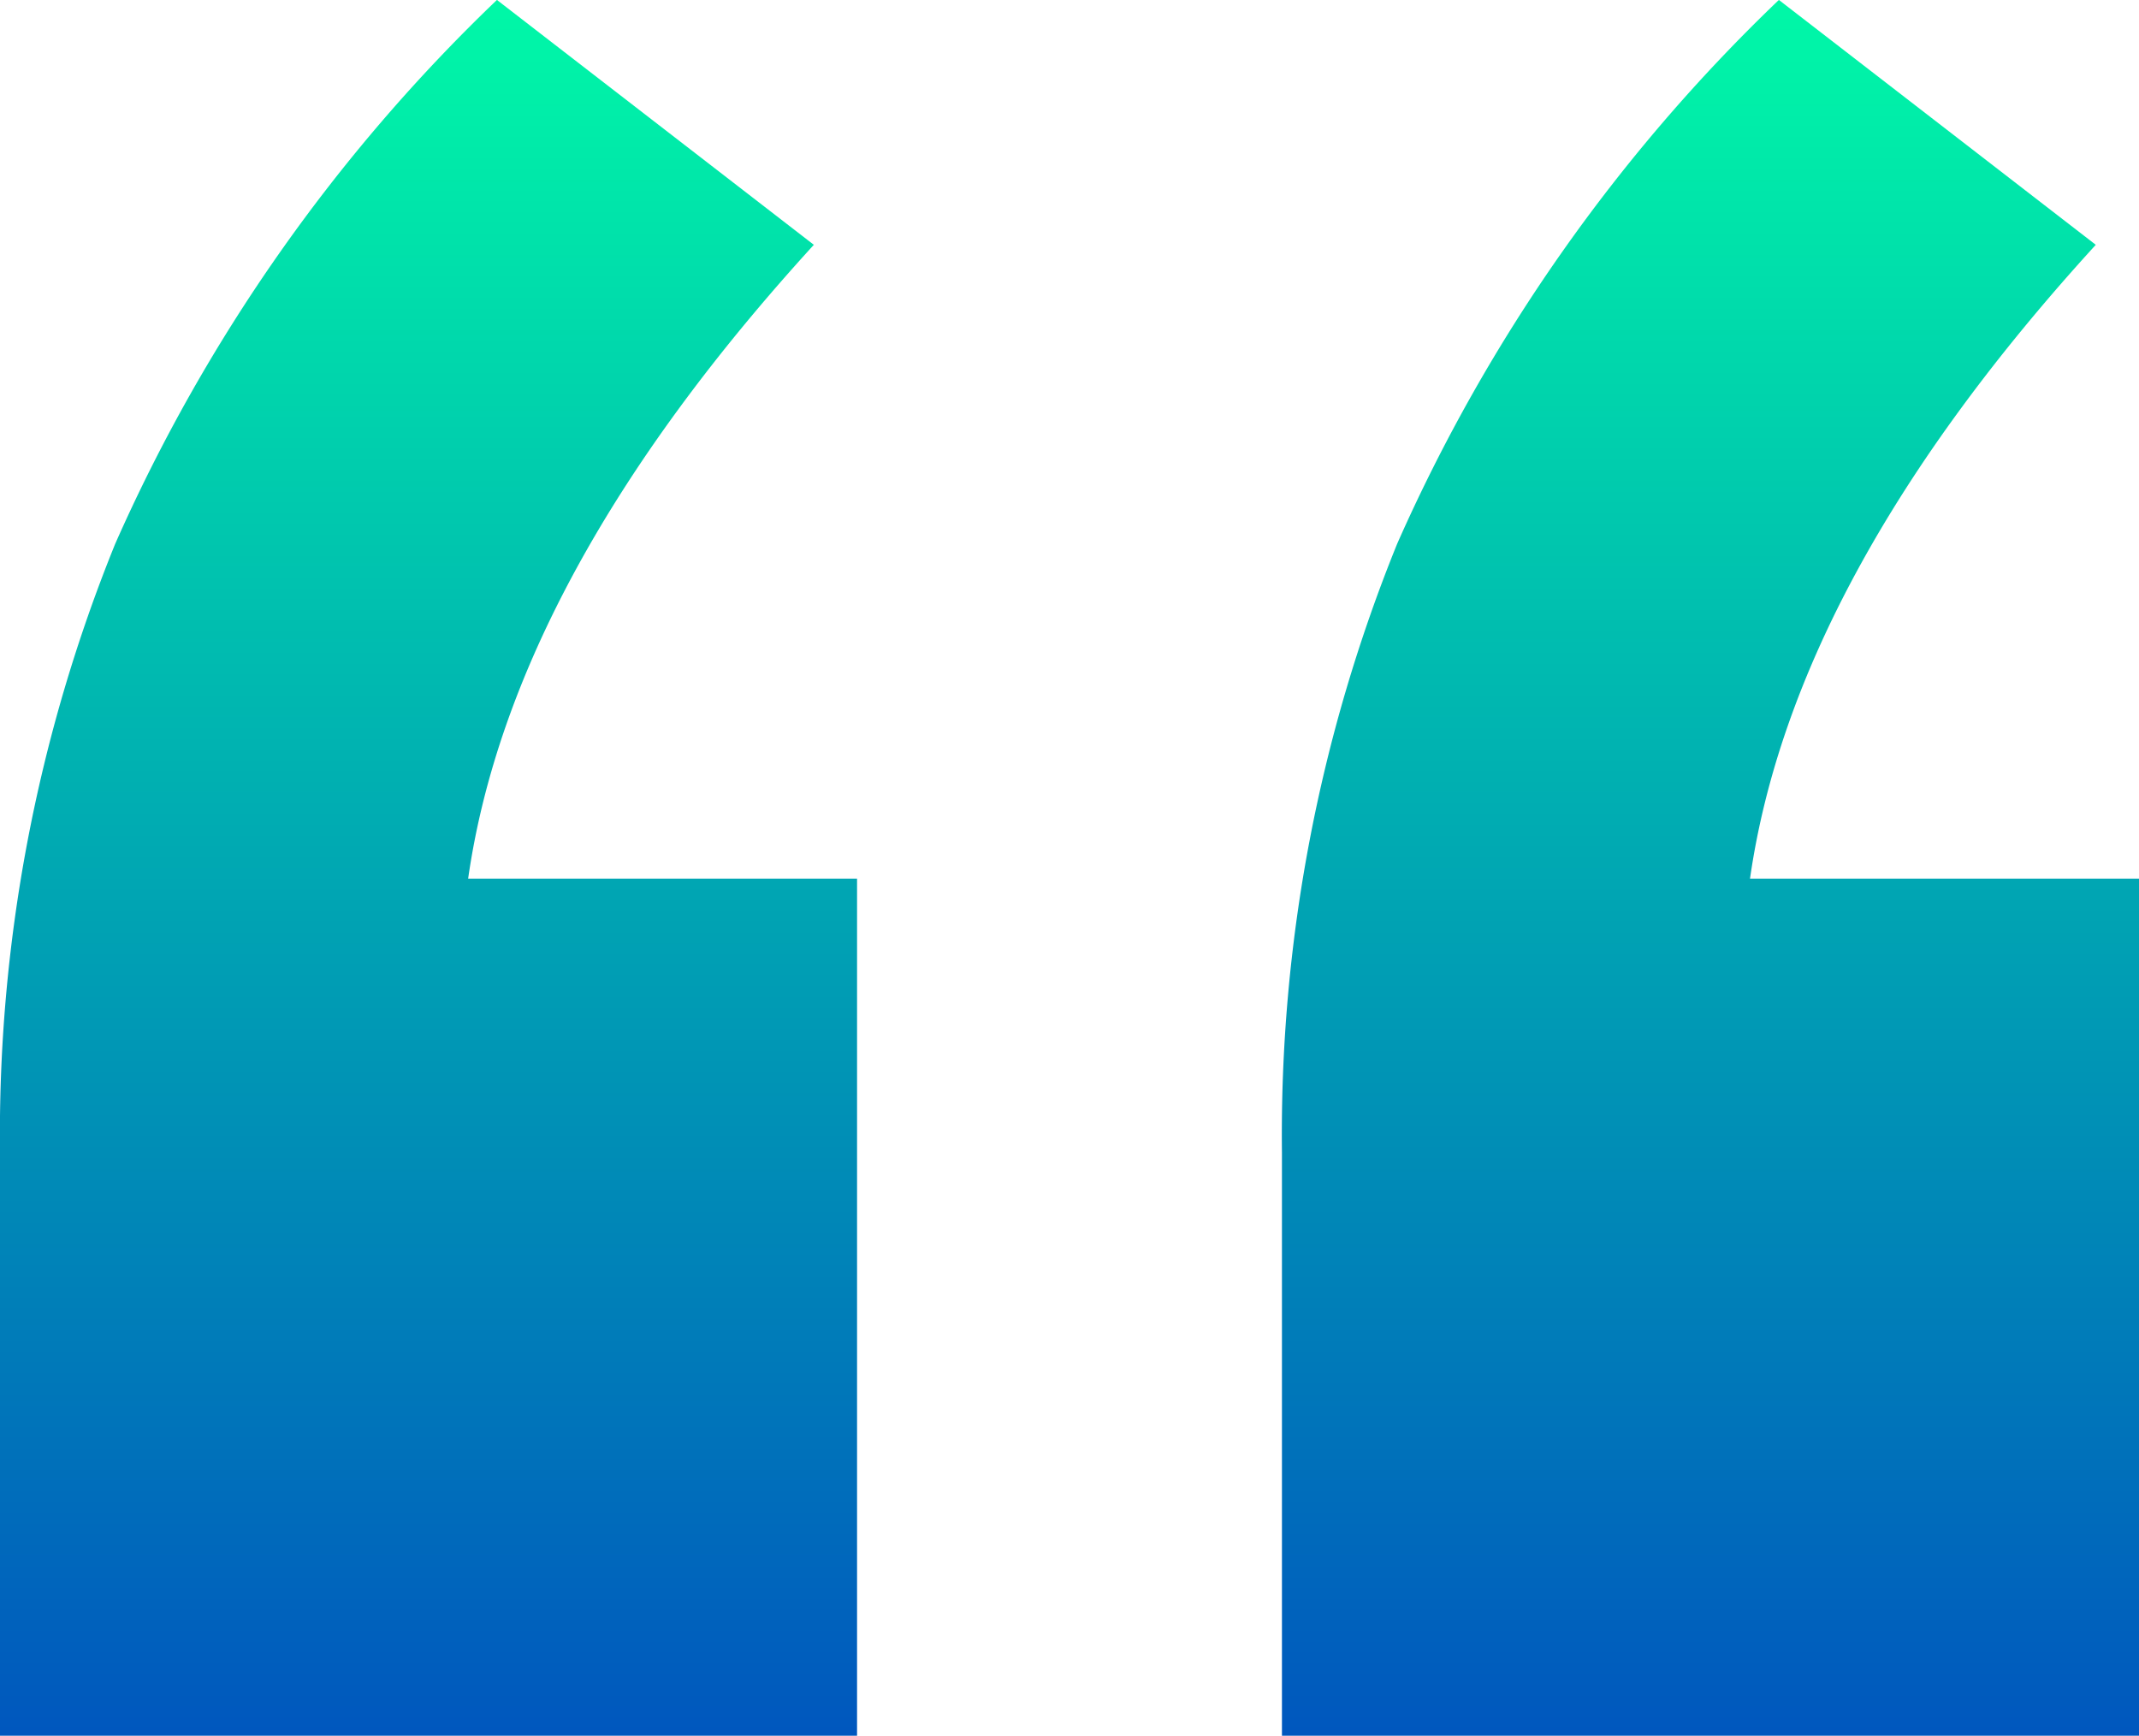
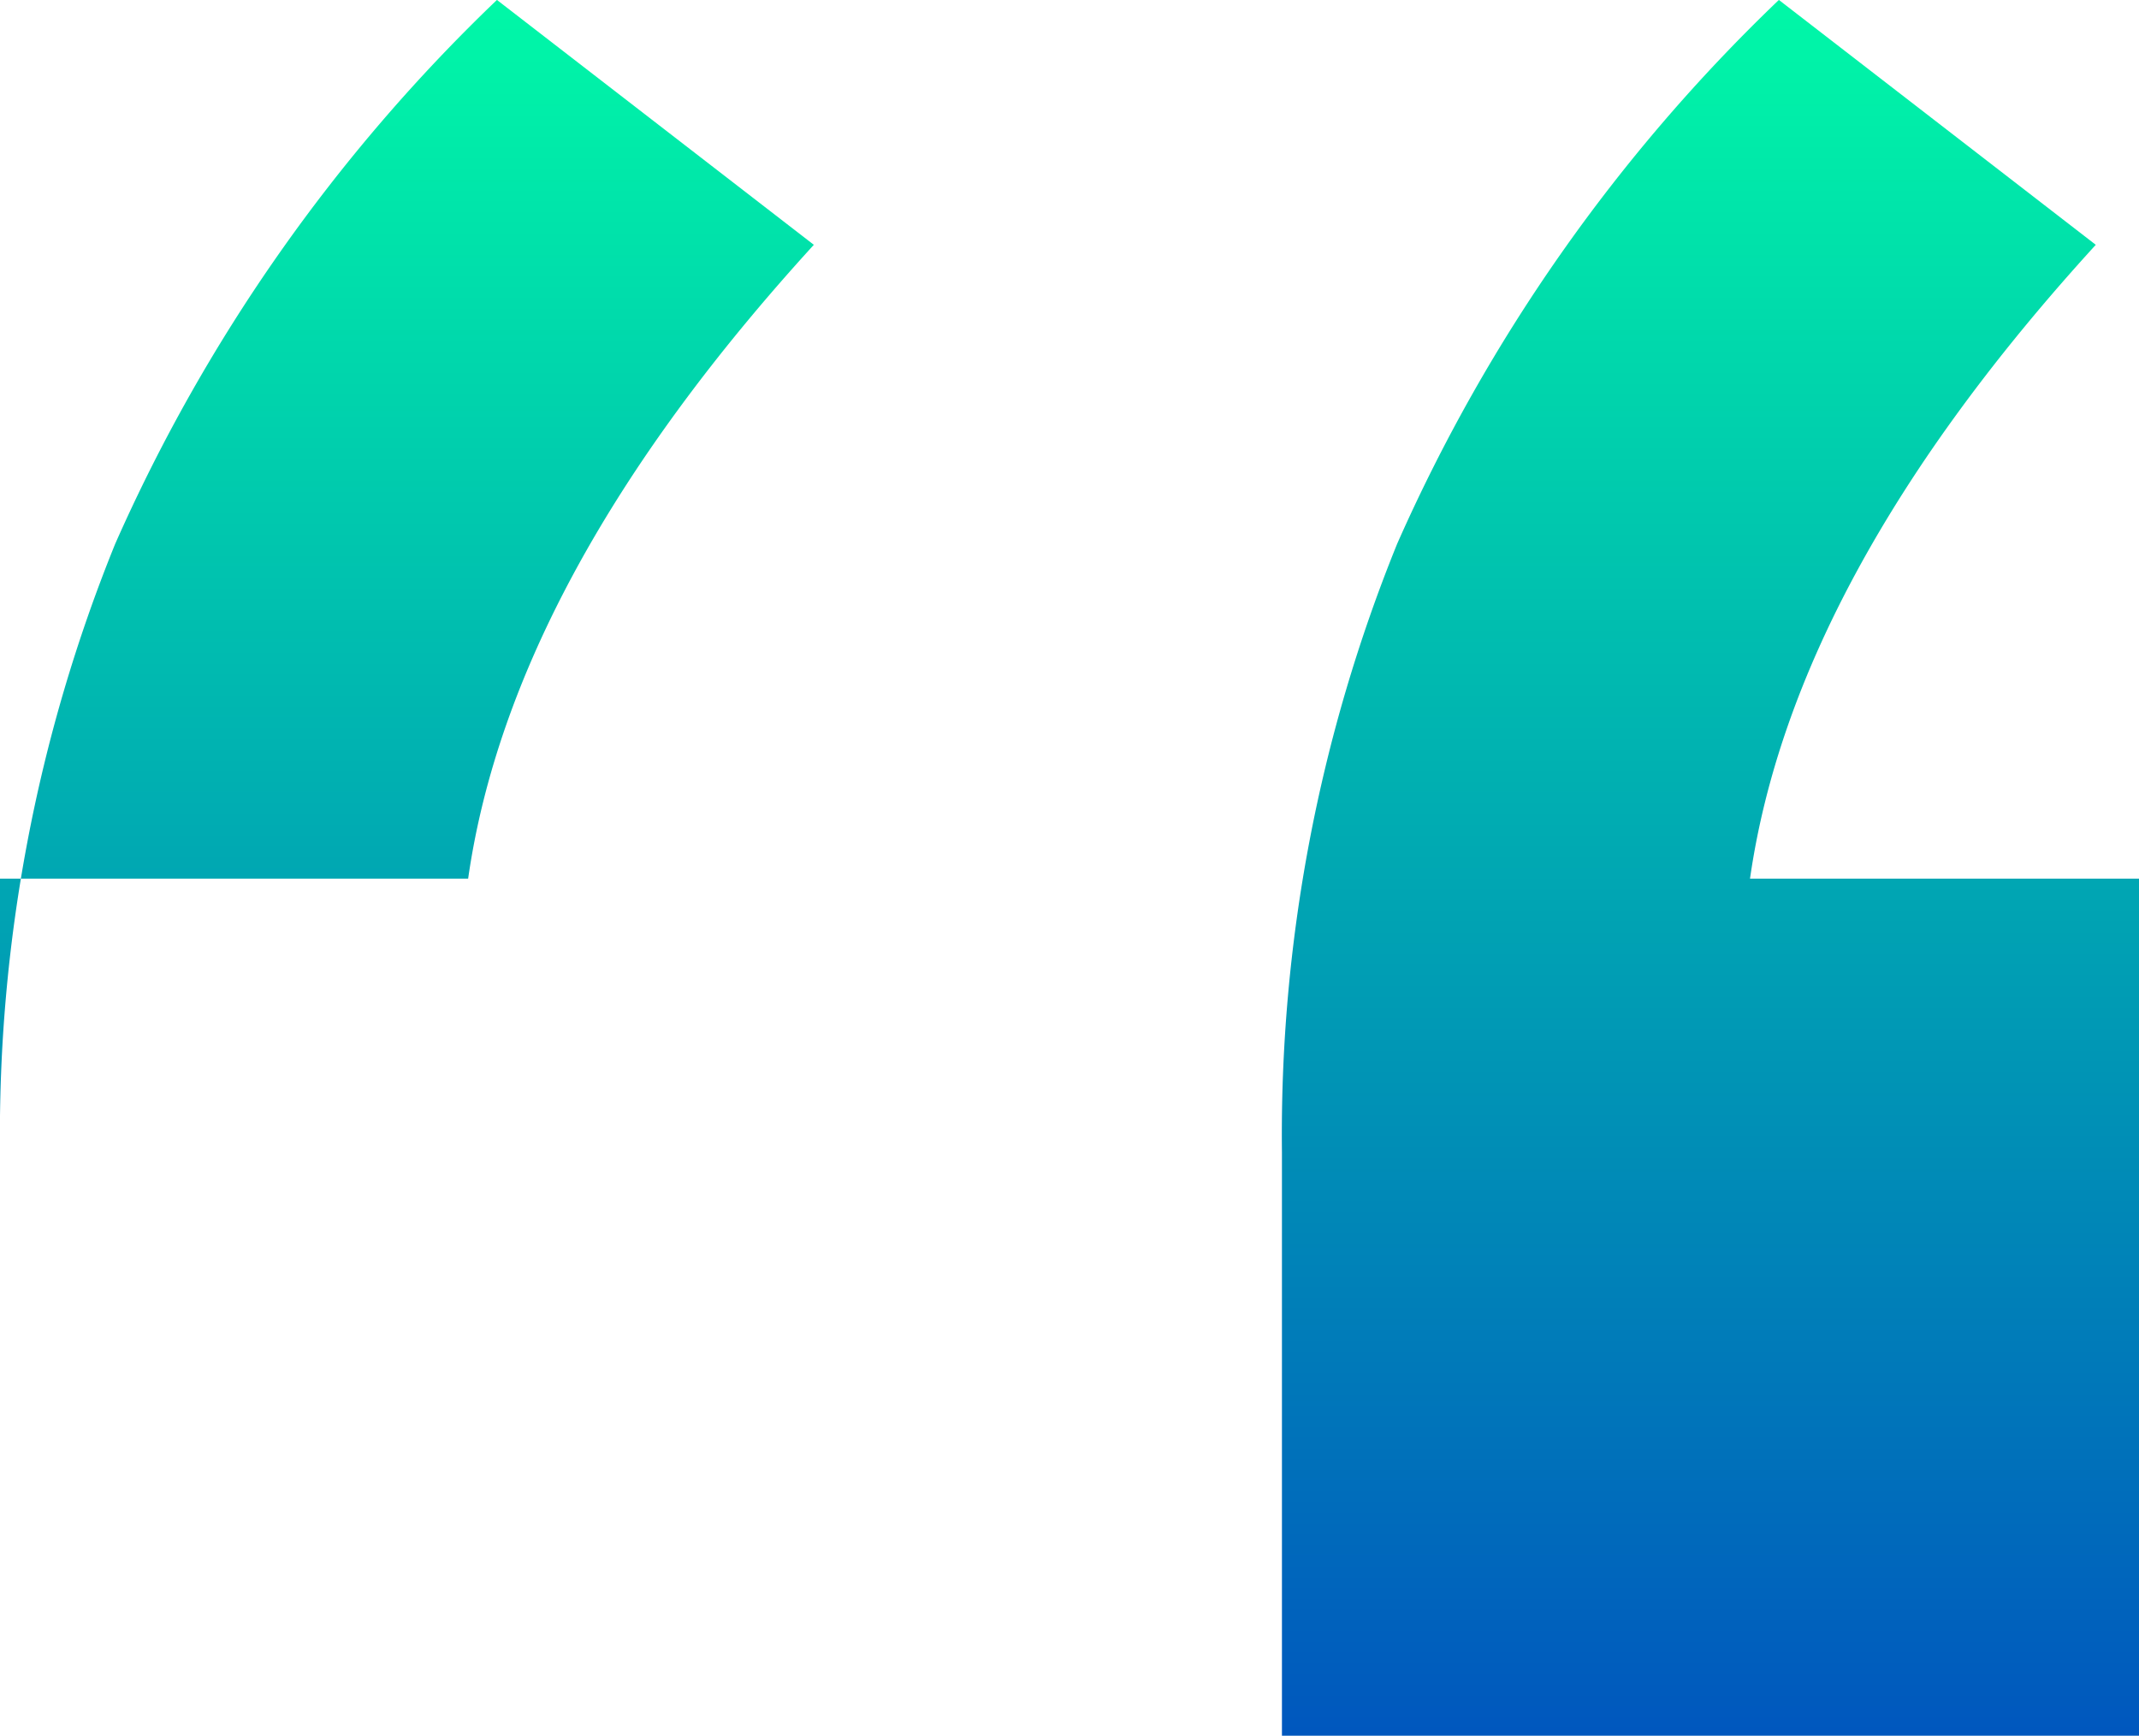
<svg xmlns="http://www.w3.org/2000/svg" width="59.938" height="48.637" viewBox="0 0 59.938 48.637">
  <defs>
    <linearGradient id="linear-gradient" x1="0.5" x2="0.5" y2="1" gradientUnits="objectBoundingBox">
      <stop offset="0" stop-color="#00f9a7" />
      <stop offset="1" stop-color="#0056be" />
    </linearGradient>
  </defs>
-   <path id="Path_2319" data-name="Path 2319" d="M25.078,11.823V35.839H1.062V19.492A44.008,44.008,0,0,1,4.291,2.439,47.865,47.865,0,0,1,14.987-12.8l8.88,6.862Q15.391,3.347,14.18,11.823Zm35.922,0V35.839H36.984V19.492A44.008,44.008,0,0,1,40.213,2.439,47.865,47.865,0,0,1,50.909-12.8l8.88,6.862Q51.313,3.347,50.1,11.823Z" transform="translate(-1.062 12.798)" fill="url(#linear-gradient)" />
+   <path id="Path_2319" data-name="Path 2319" d="M25.078,11.823H1.062V19.492A44.008,44.008,0,0,1,4.291,2.439,47.865,47.865,0,0,1,14.987-12.8l8.88,6.862Q15.391,3.347,14.18,11.823Zm35.922,0V35.839H36.984V19.492A44.008,44.008,0,0,1,40.213,2.439,47.865,47.865,0,0,1,50.909-12.8l8.88,6.862Q51.313,3.347,50.1,11.823Z" transform="translate(-1.062 12.798)" fill="url(#linear-gradient)" />
</svg>